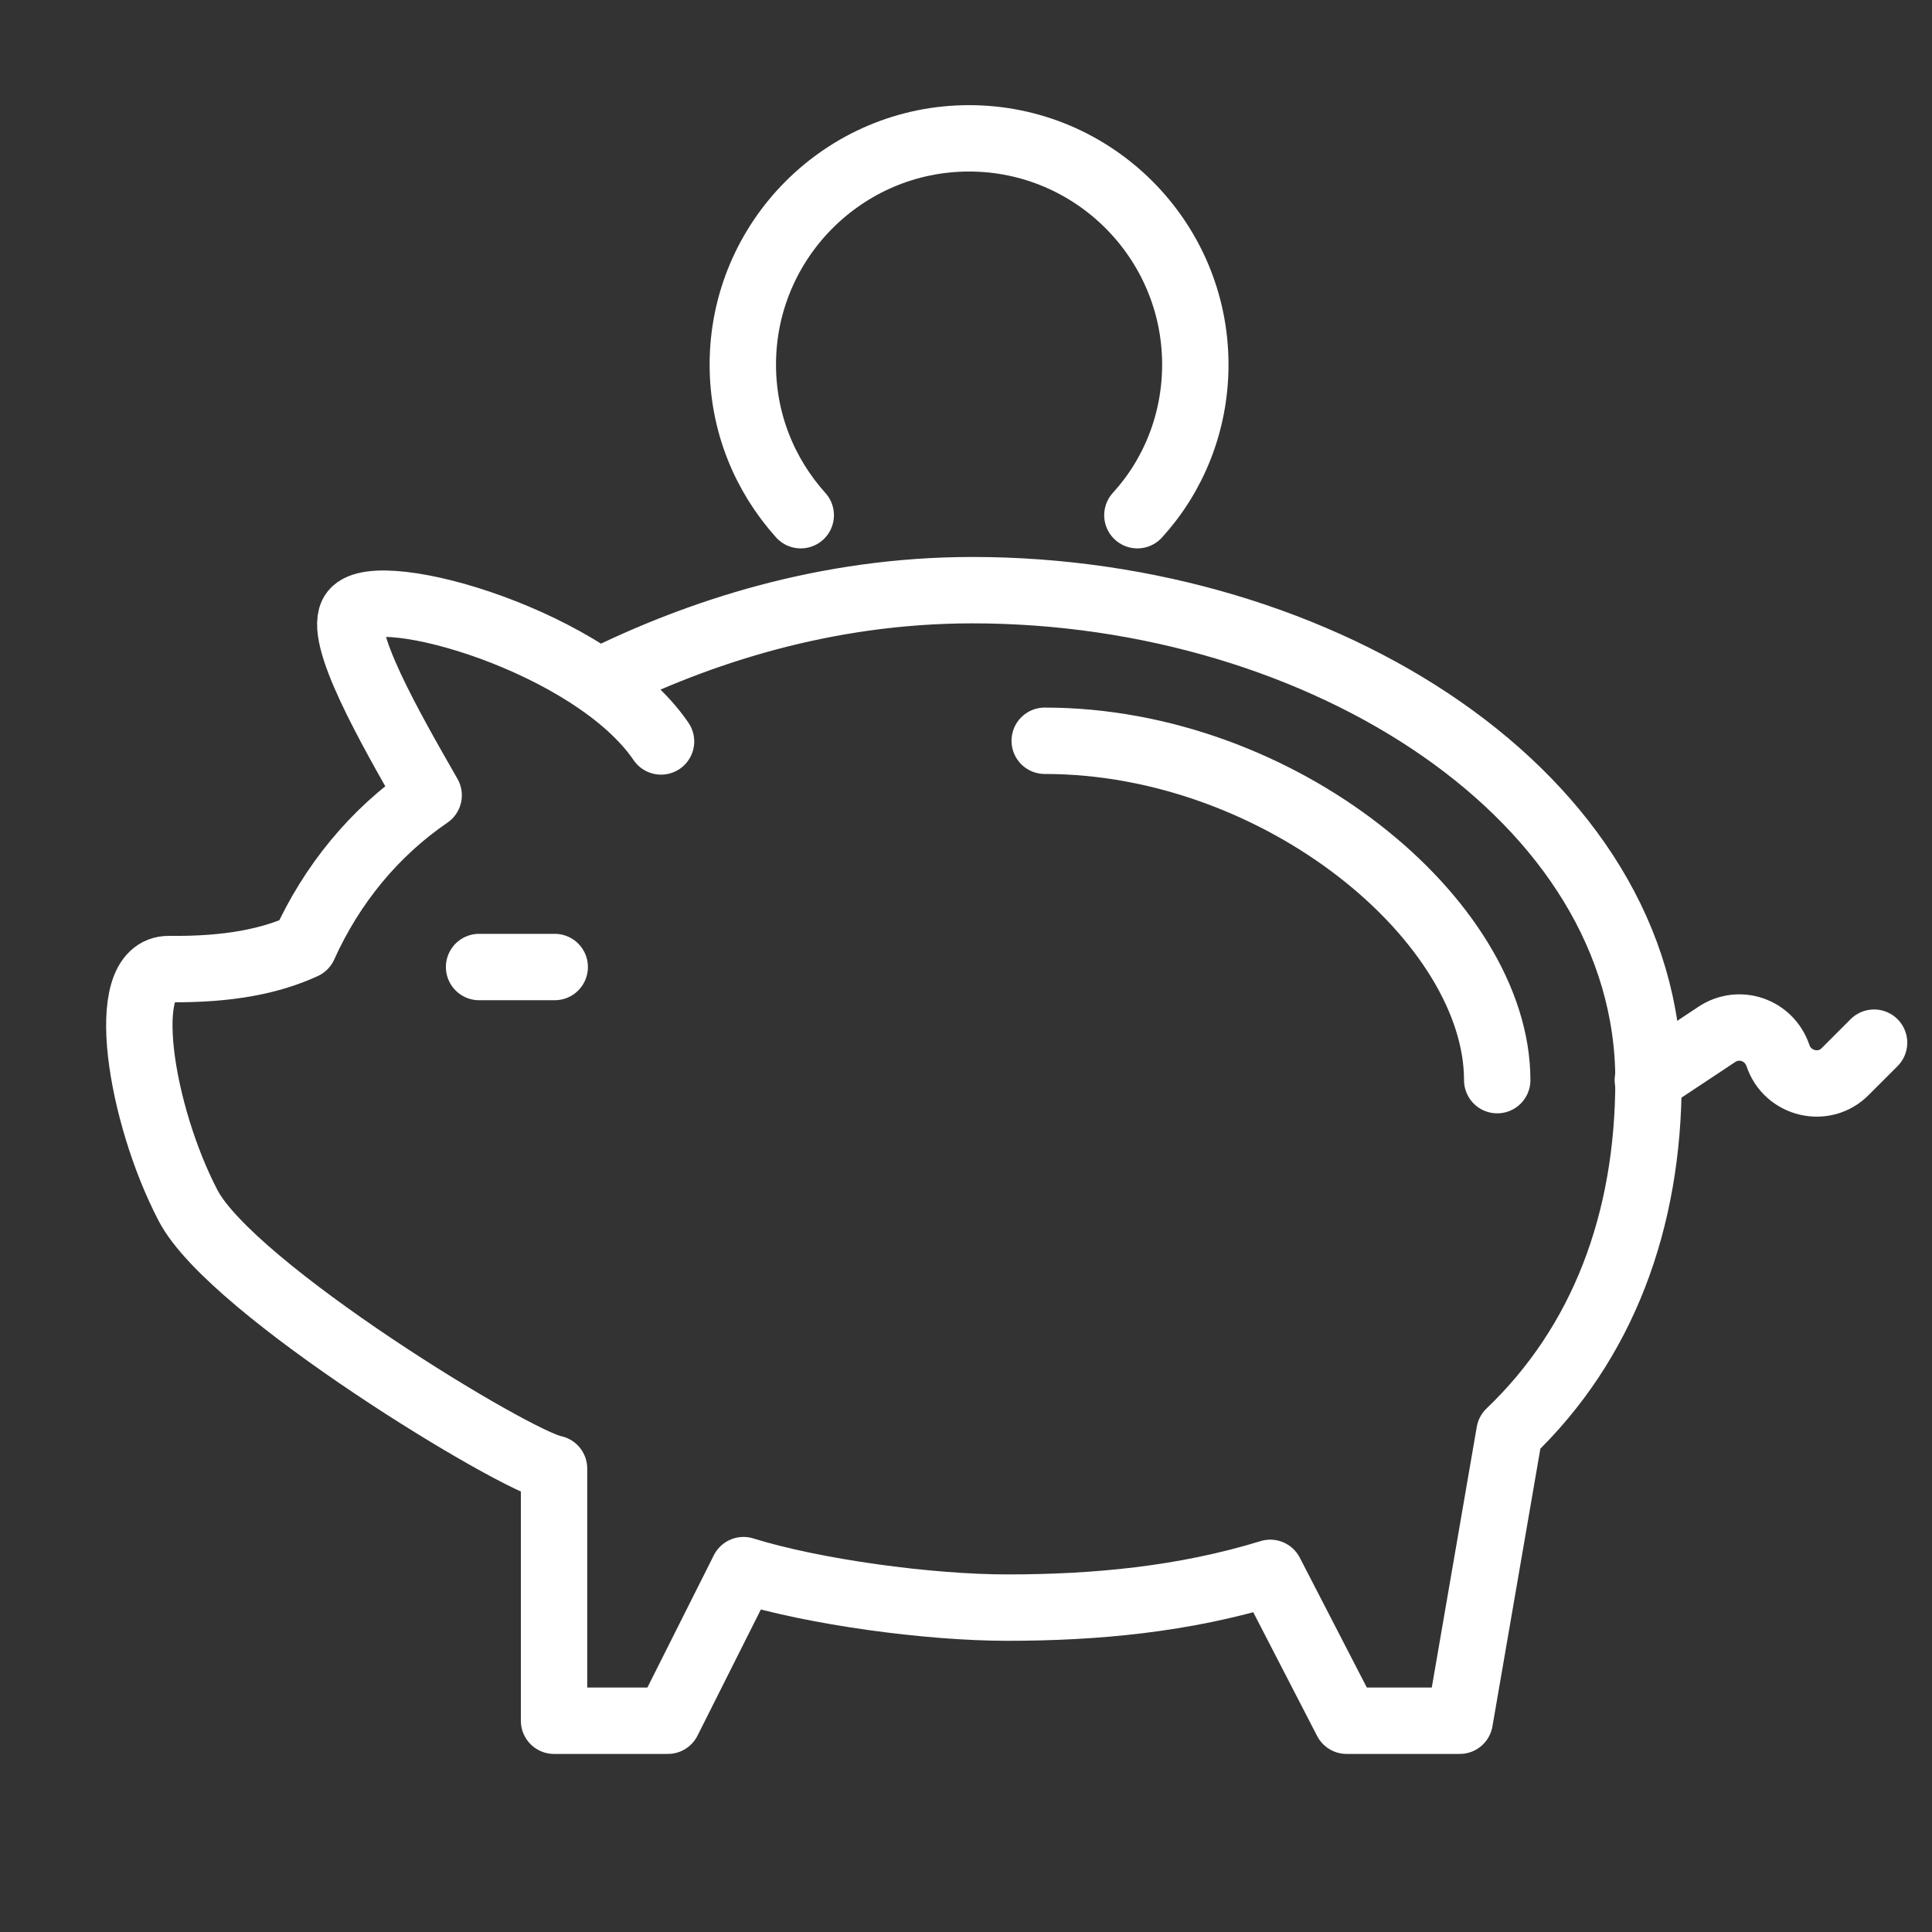
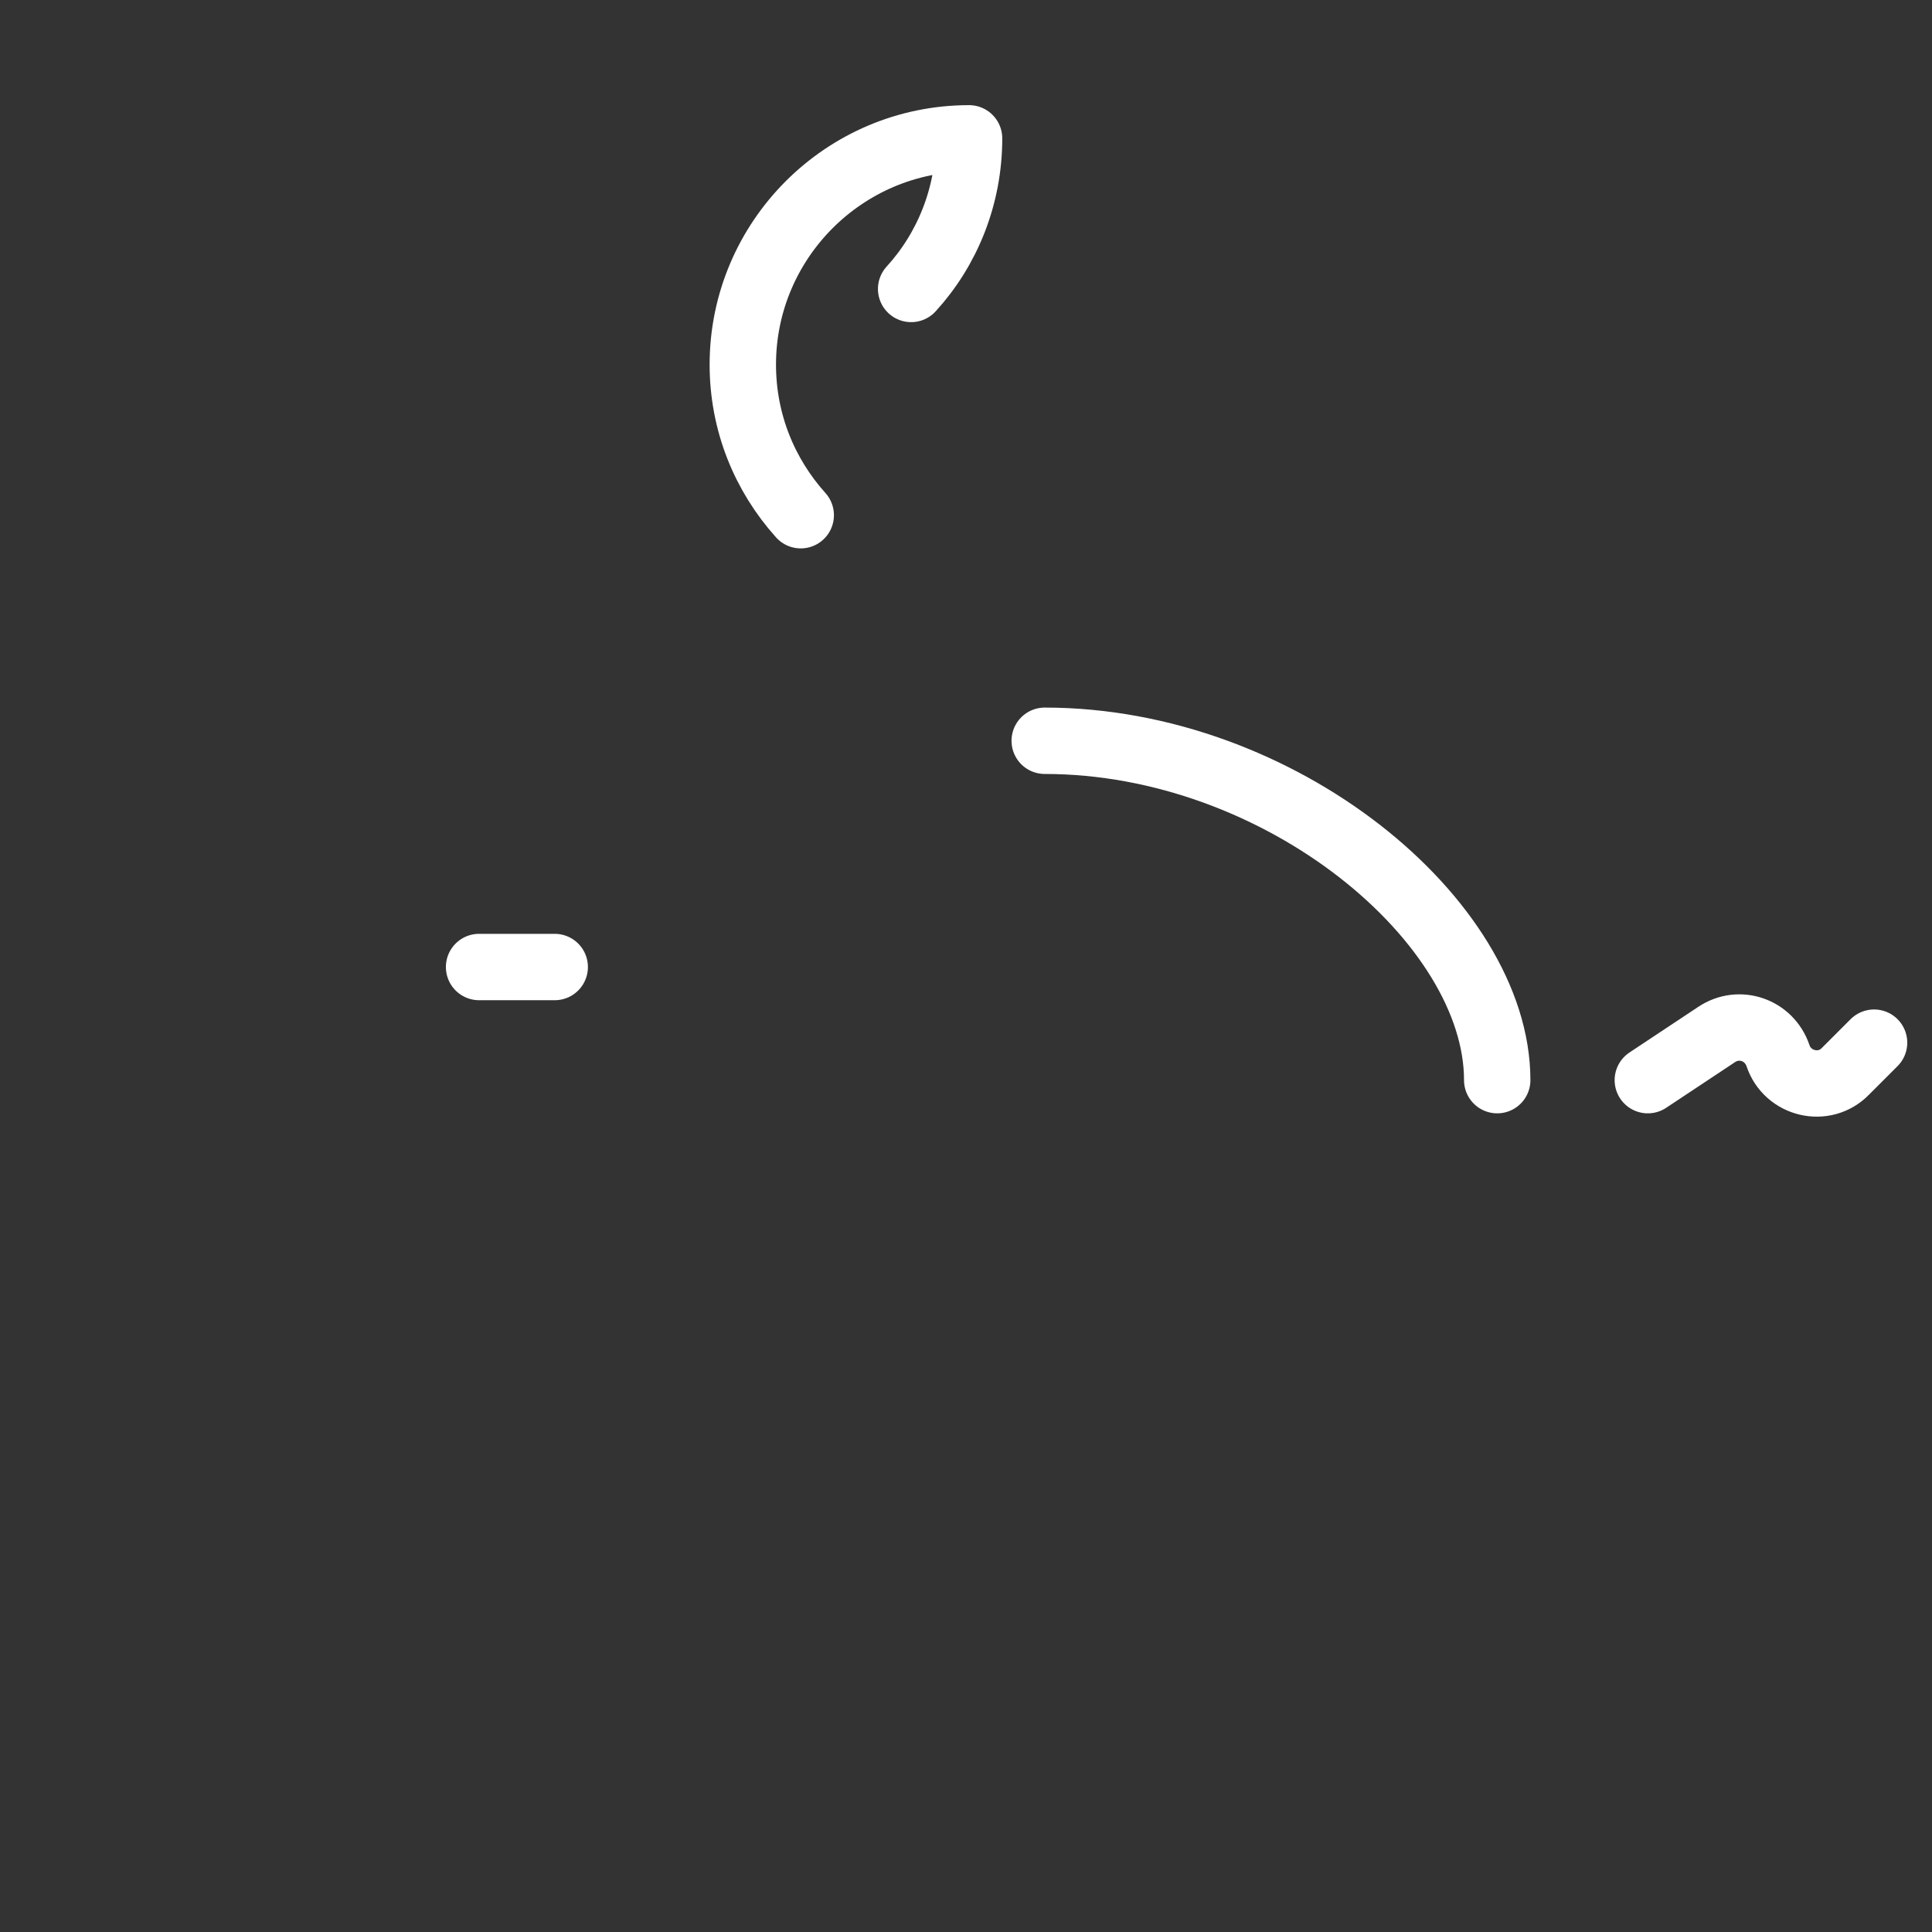
<svg xmlns="http://www.w3.org/2000/svg" version="1.1" id="Layer_1" x="0px" y="0px" viewBox="0 0 283.5 283.5" style="enable-background:new 0 0 283.5 283.5;" xml:space="preserve">
  <rect x="0" y="0" width="283.5" height="283.5" fill="#333333" stroke="none" />
  <style type="text/css">
	.st0{fill:none;stroke:#FFFFFF;stroke-width:9.741;stroke-linecap:round;stroke-linejoin:round;stroke-miterlimit:10;}
</style>
  <g>
-     <path class="st0" d="M97,108.8C87,94.1,55.6,85.2,51.9,89.8c-2.6,3.2,5.5,17.3,11,26.9c-7.9,5.4-14.2,13-18.3,22.1   c-4.8,2.2-10.9,3.5-19.8,3.4c-7.7-0.1-4.2,21.3,2.8,34.7c6.4,12.3,48.1,37.6,53.7,38.6v37H98l11.1-22.1c10.3,3.2,27.1,5.5,38.7,5.5   c12.9,0,25.9-1.2,38.6-5.1l11.2,21.7h16.6l7.3-42.3c13.7-13.1,20.4-31,20.4-51.7c0-41.5-47.8-71.9-99.2-71.9   c-21.6,0-40.3,6.2-54.8,13.4" />
    <path class="st0" d="M219.7,158.5c0-23.3-31.8-49.8-66.4-49.8" />
    <line class="st0" x1="70.3" y1="141.9" x2="81.4" y2="141.9" />
-     <path class="st0" d="M117.5,75.6c-5.3-5.9-8.5-13.6-8.5-22.1c0-18.3,14.9-33.2,33.2-33.2c18.3,0,33.2,14.9,33.2,33.2   c0,8.5-3.2,16.3-8.5,22.1" />
+     <path class="st0" d="M117.5,75.6c-5.3-5.9-8.5-13.6-8.5-22.1c0-18.3,14.9-33.2,33.2-33.2c0,8.5-3.2,16.3-8.5,22.1" />
    <path class="st0" d="M241.8,158.5l10.1-6.7c3.3-2.2,7.7-0.7,9,3.1l0,0c1.4,4.2,6.8,5.5,9.9,2.3l4.2-4.2" />
  </g>
</svg>